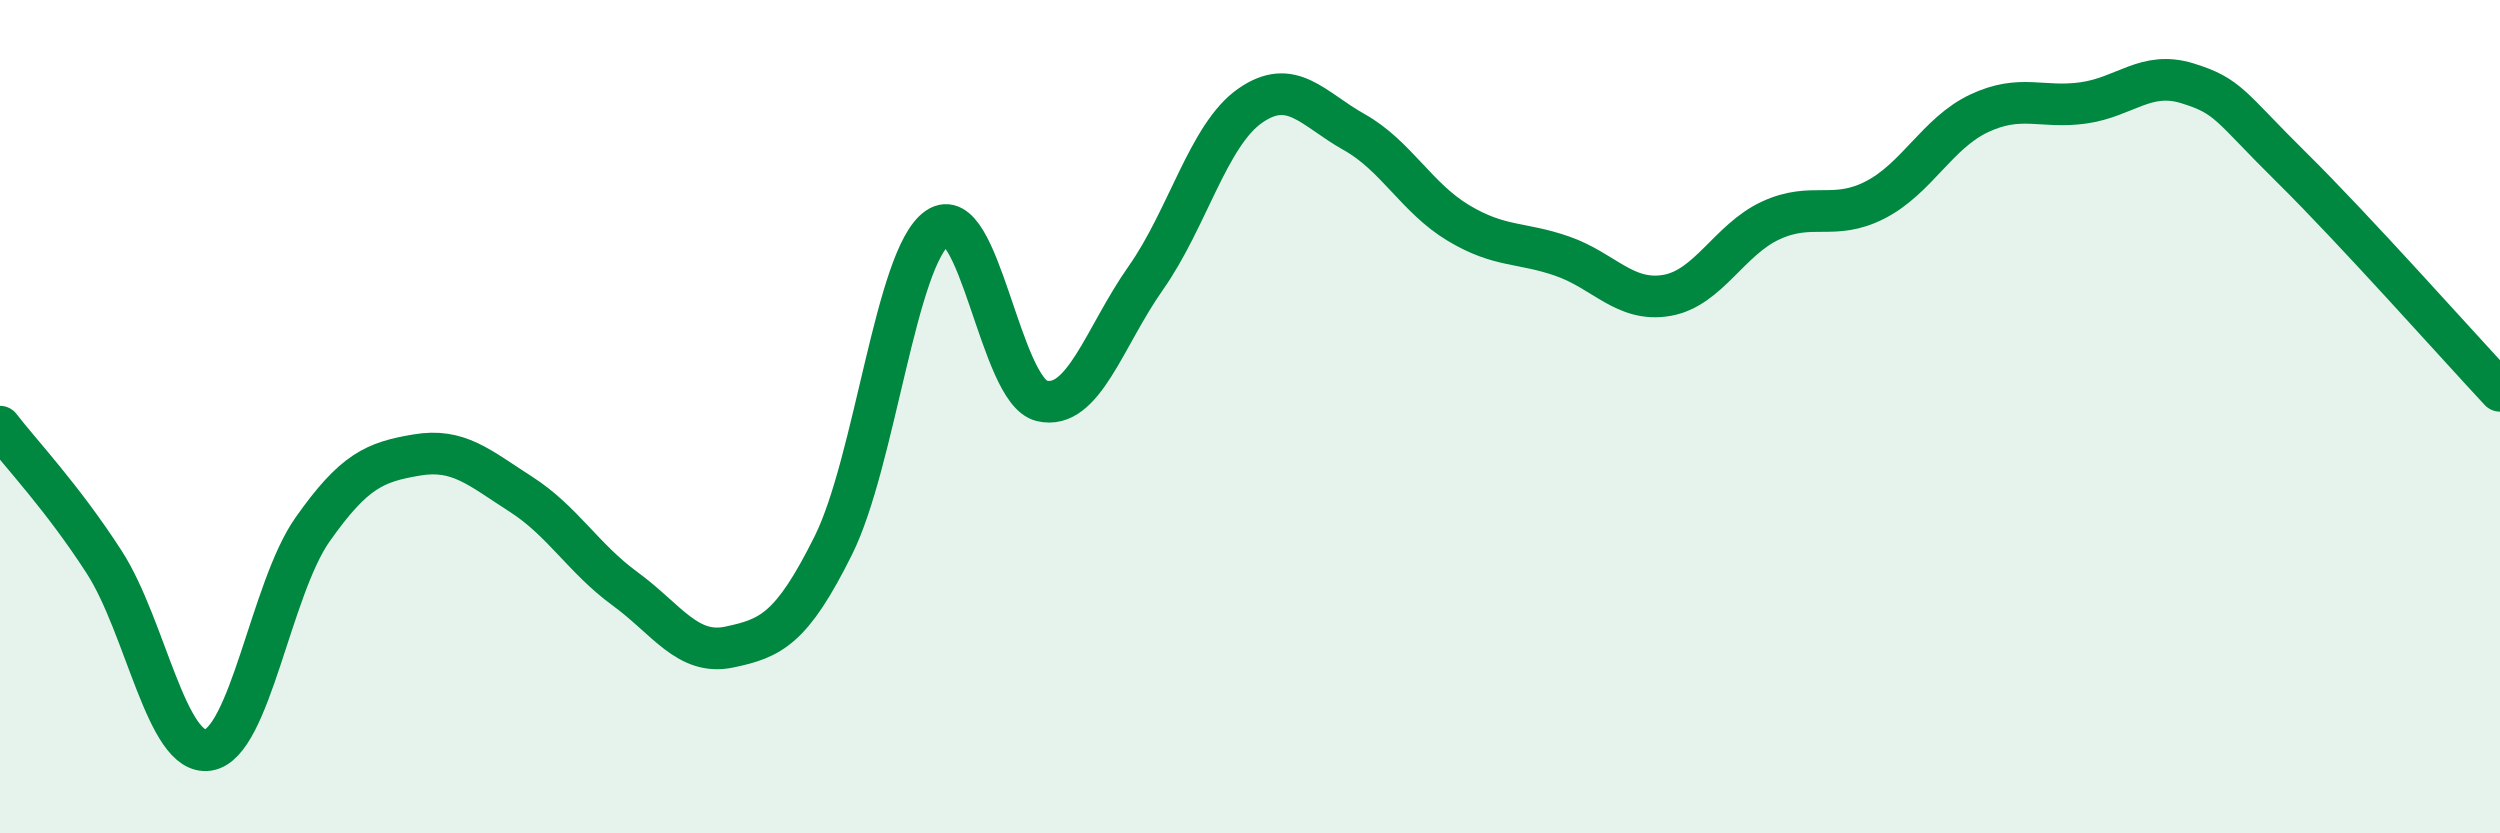
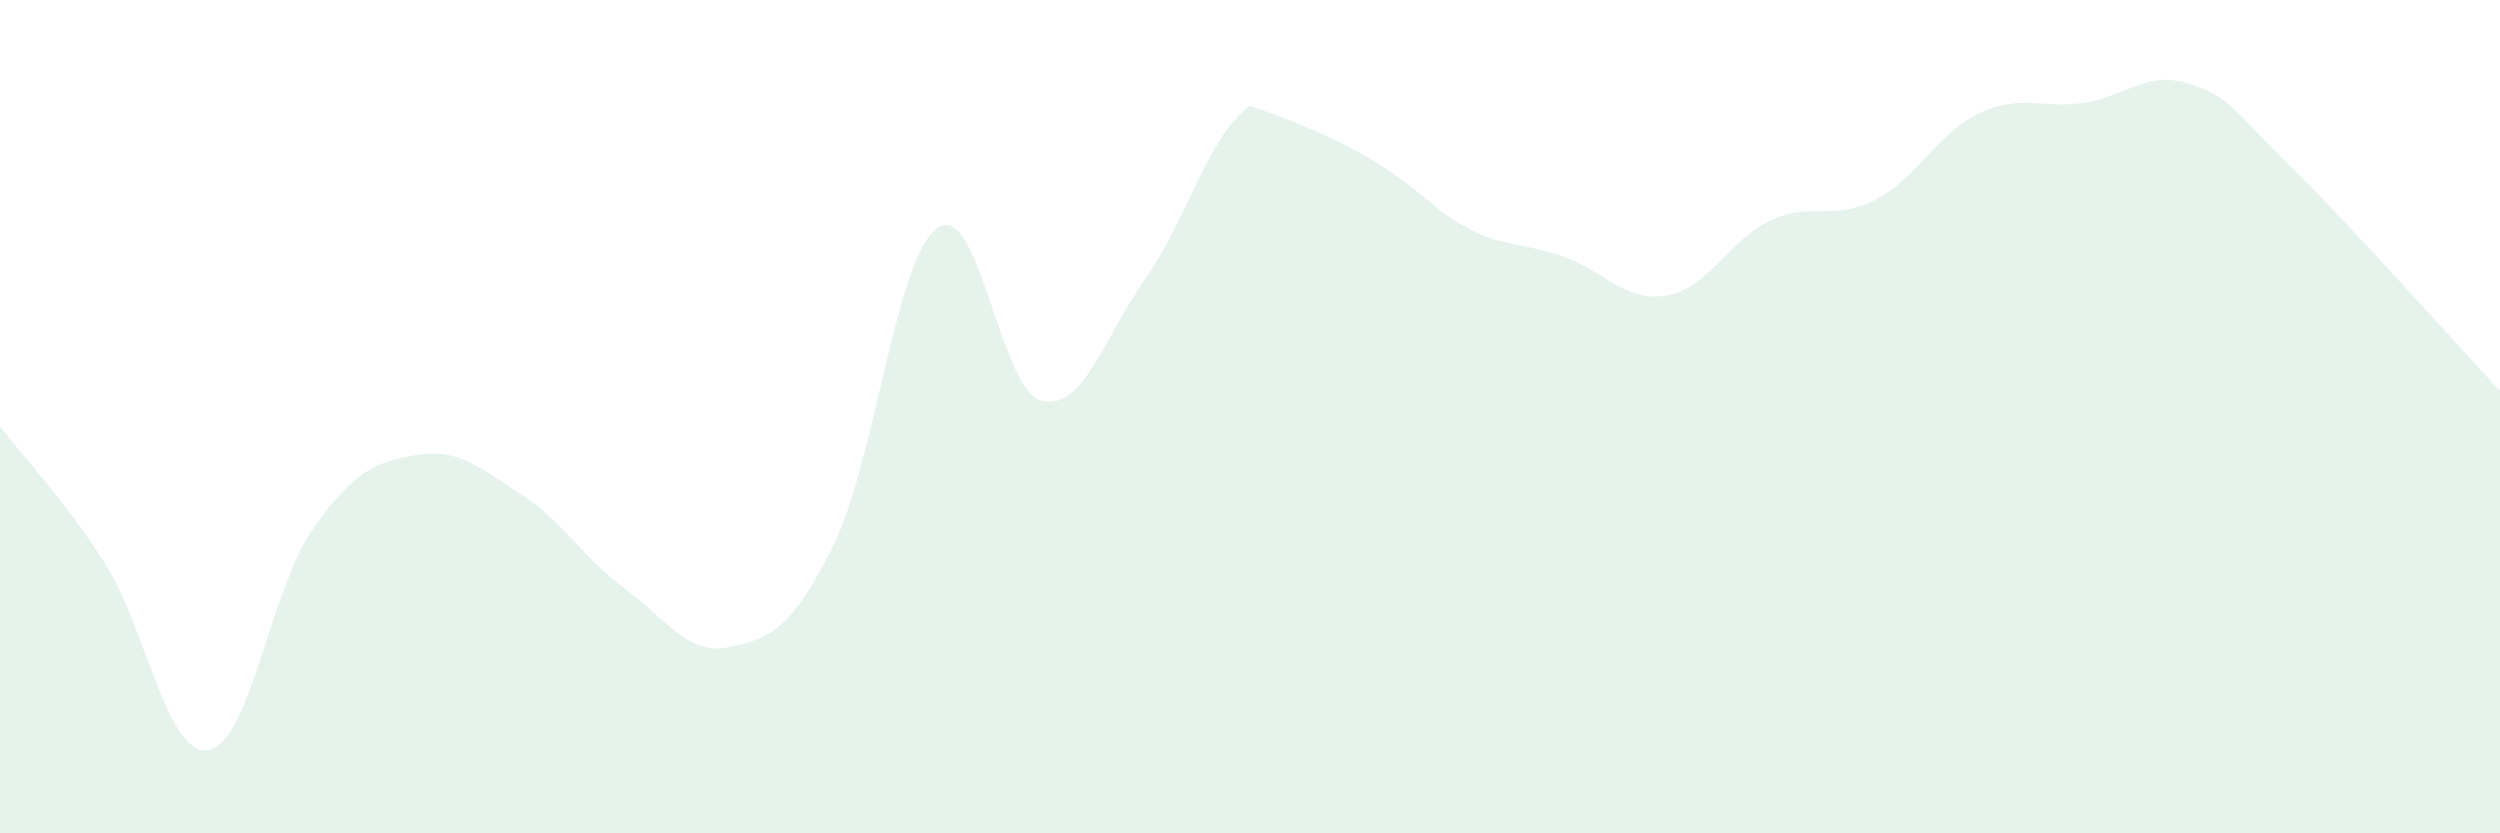
<svg xmlns="http://www.w3.org/2000/svg" width="60" height="20" viewBox="0 0 60 20">
-   <path d="M 0,10.24 C 0.5,10.89 1.5,11.94 2.5,13.49 C 3.5,15.04 4,18.16 5,18 C 6,17.84 6.5,14.13 7.5,12.71 C 8.5,11.29 9,11.09 10,10.92 C 11,10.75 11.5,11.22 12.5,11.86 C 13.5,12.5 14,13.4 15,14.13 C 16,14.86 16.5,15.74 17.5,15.53 C 18.5,15.32 19,15.1 20,13.09 C 21,11.08 21.5,6.16 22.5,5.47 C 23.5,4.78 24,9.38 25,9.62 C 26,9.86 26.5,8.09 27.5,6.67 C 28.5,5.25 29,3.24 30,2.54 C 31,1.84 31.5,2.61 32.5,3.17 C 33.5,3.73 34,4.75 35,5.35 C 36,5.95 36.5,5.8 37.5,6.15 C 38.5,6.5 39,7.26 40,7.09 C 41,6.92 41.5,5.75 42.5,5.29 C 43.5,4.83 44,5.31 45,4.8 C 46,4.29 46.5,3.19 47.5,2.72 C 48.5,2.25 49,2.61 50,2.47 C 51,2.33 51.5,1.69 52.5,2 C 53.5,2.31 53.5,2.54 55,4.02 C 56.5,5.5 59,8.31 60,9.38L60 20L0 20Z" fill="#008740" opacity="0.1" stroke-linecap="round" stroke-linejoin="round" />
-   <path d="M 0,10.24 C 0.5,10.89 1.5,11.94 2.5,13.49 C 3.5,15.04 4,18.16 5,18 C 6,17.84 6.5,14.13 7.5,12.71 C 8.5,11.29 9,11.09 10,10.92 C 11,10.75 11.5,11.22 12.5,11.86 C 13.5,12.5 14,13.4 15,14.13 C 16,14.86 16.5,15.74 17.5,15.53 C 18.5,15.32 19,15.1 20,13.09 C 21,11.08 21.5,6.16 22.5,5.47 C 23.5,4.78 24,9.38 25,9.62 C 26,9.86 26.5,8.09 27.5,6.67 C 28.5,5.25 29,3.24 30,2.54 C 31,1.84 31.5,2.61 32.5,3.17 C 33.5,3.73 34,4.75 35,5.35 C 36,5.95 36.5,5.8 37.5,6.15 C 38.5,6.5 39,7.26 40,7.09 C 41,6.92 41.5,5.75 42.5,5.29 C 43.5,4.83 44,5.31 45,4.8 C 46,4.29 46.5,3.19 47.5,2.72 C 48.5,2.25 49,2.61 50,2.47 C 51,2.33 51.5,1.69 52.5,2 C 53.5,2.31 53.5,2.54 55,4.02 C 56.5,5.5 59,8.31 60,9.38" stroke="#008740" stroke-width="1" fill="none" stroke-linecap="round" stroke-linejoin="round" />
+   <path d="M 0,10.24 C 0.5,10.89 1.5,11.94 2.5,13.49 C 3.5,15.04 4,18.16 5,18 C 6,17.84 6.5,14.13 7.5,12.71 C 8.5,11.29 9,11.09 10,10.92 C 11,10.75 11.5,11.22 12.5,11.86 C 13.5,12.5 14,13.4 15,14.13 C 16,14.86 16.5,15.74 17.5,15.53 C 18.5,15.32 19,15.1 20,13.09 C 21,11.08 21.5,6.16 22.5,5.47 C 23.5,4.78 24,9.38 25,9.62 C 26,9.86 26.5,8.09 27.5,6.67 C 28.5,5.25 29,3.24 30,2.54 C 33.5,3.73 34,4.75 35,5.35 C 36,5.95 36.5,5.8 37.5,6.15 C 38.5,6.5 39,7.26 40,7.09 C 41,6.92 41.5,5.75 42.5,5.29 C 43.5,4.83 44,5.31 45,4.8 C 46,4.29 46.5,3.19 47.5,2.72 C 48.5,2.25 49,2.61 50,2.47 C 51,2.33 51.5,1.69 52.5,2 C 53.5,2.31 53.5,2.54 55,4.02 C 56.5,5.5 59,8.31 60,9.38L60 20L0 20Z" fill="#008740" opacity="0.1" stroke-linecap="round" stroke-linejoin="round" />
</svg>